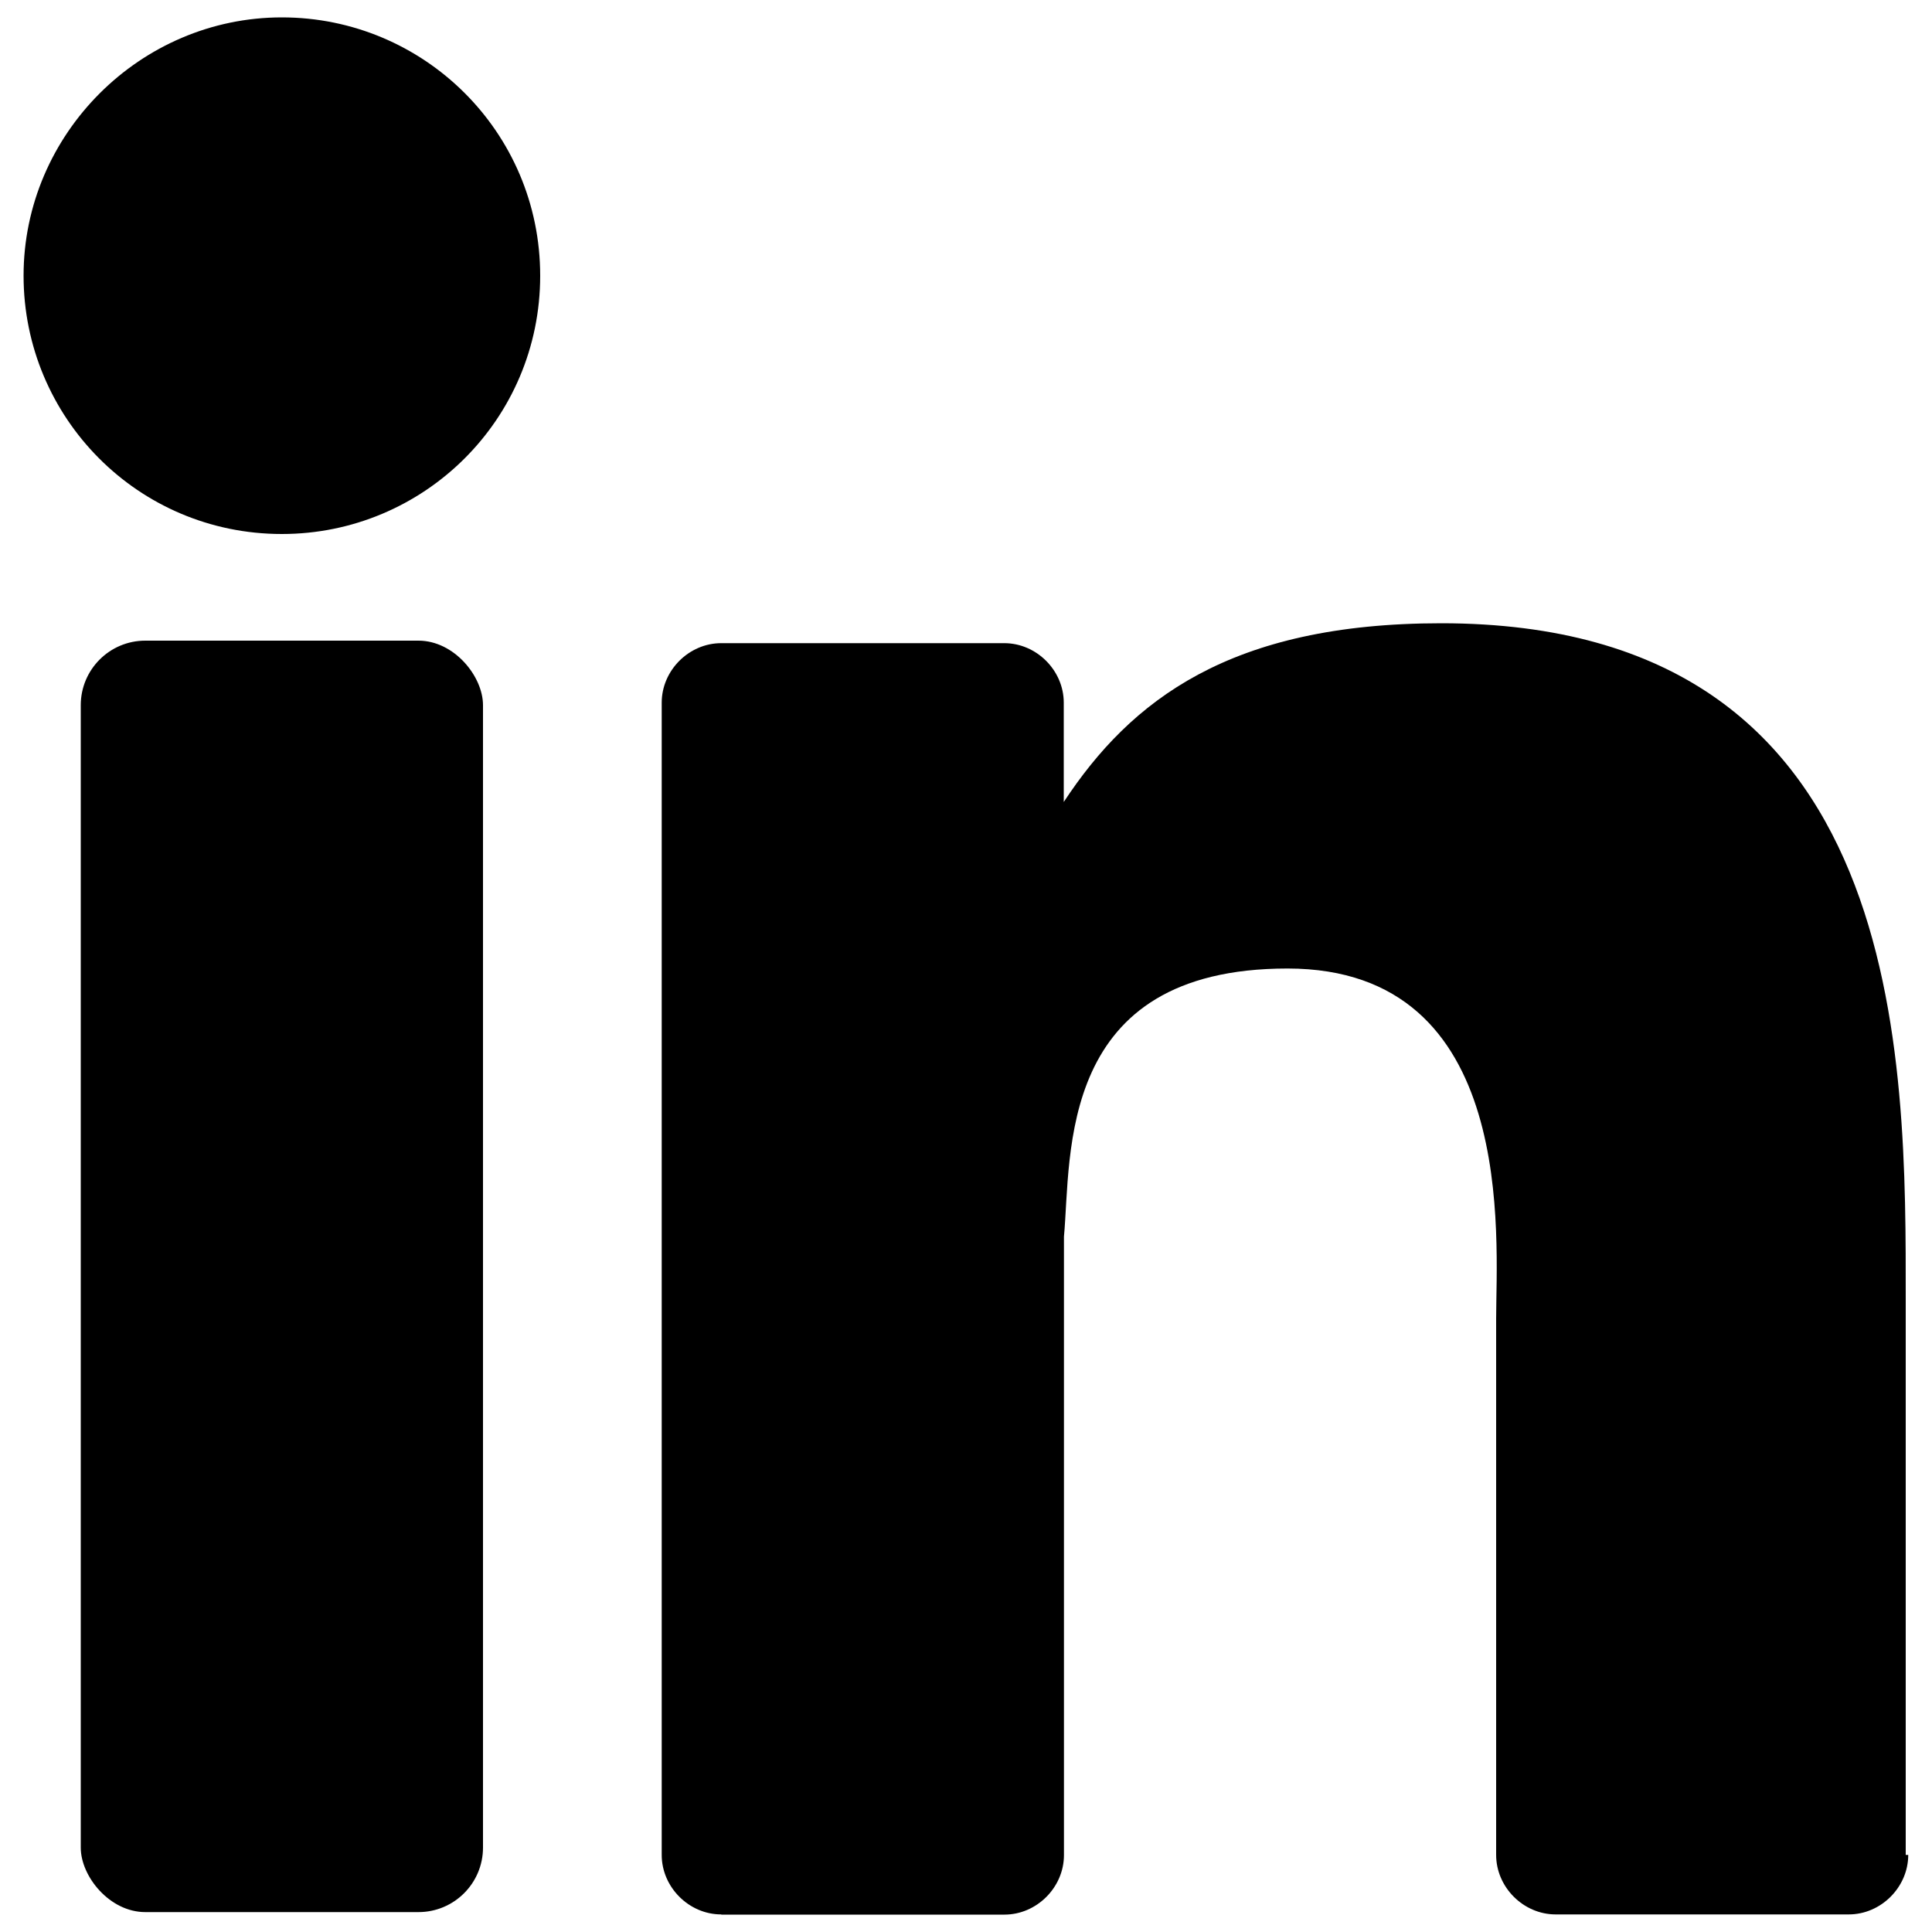
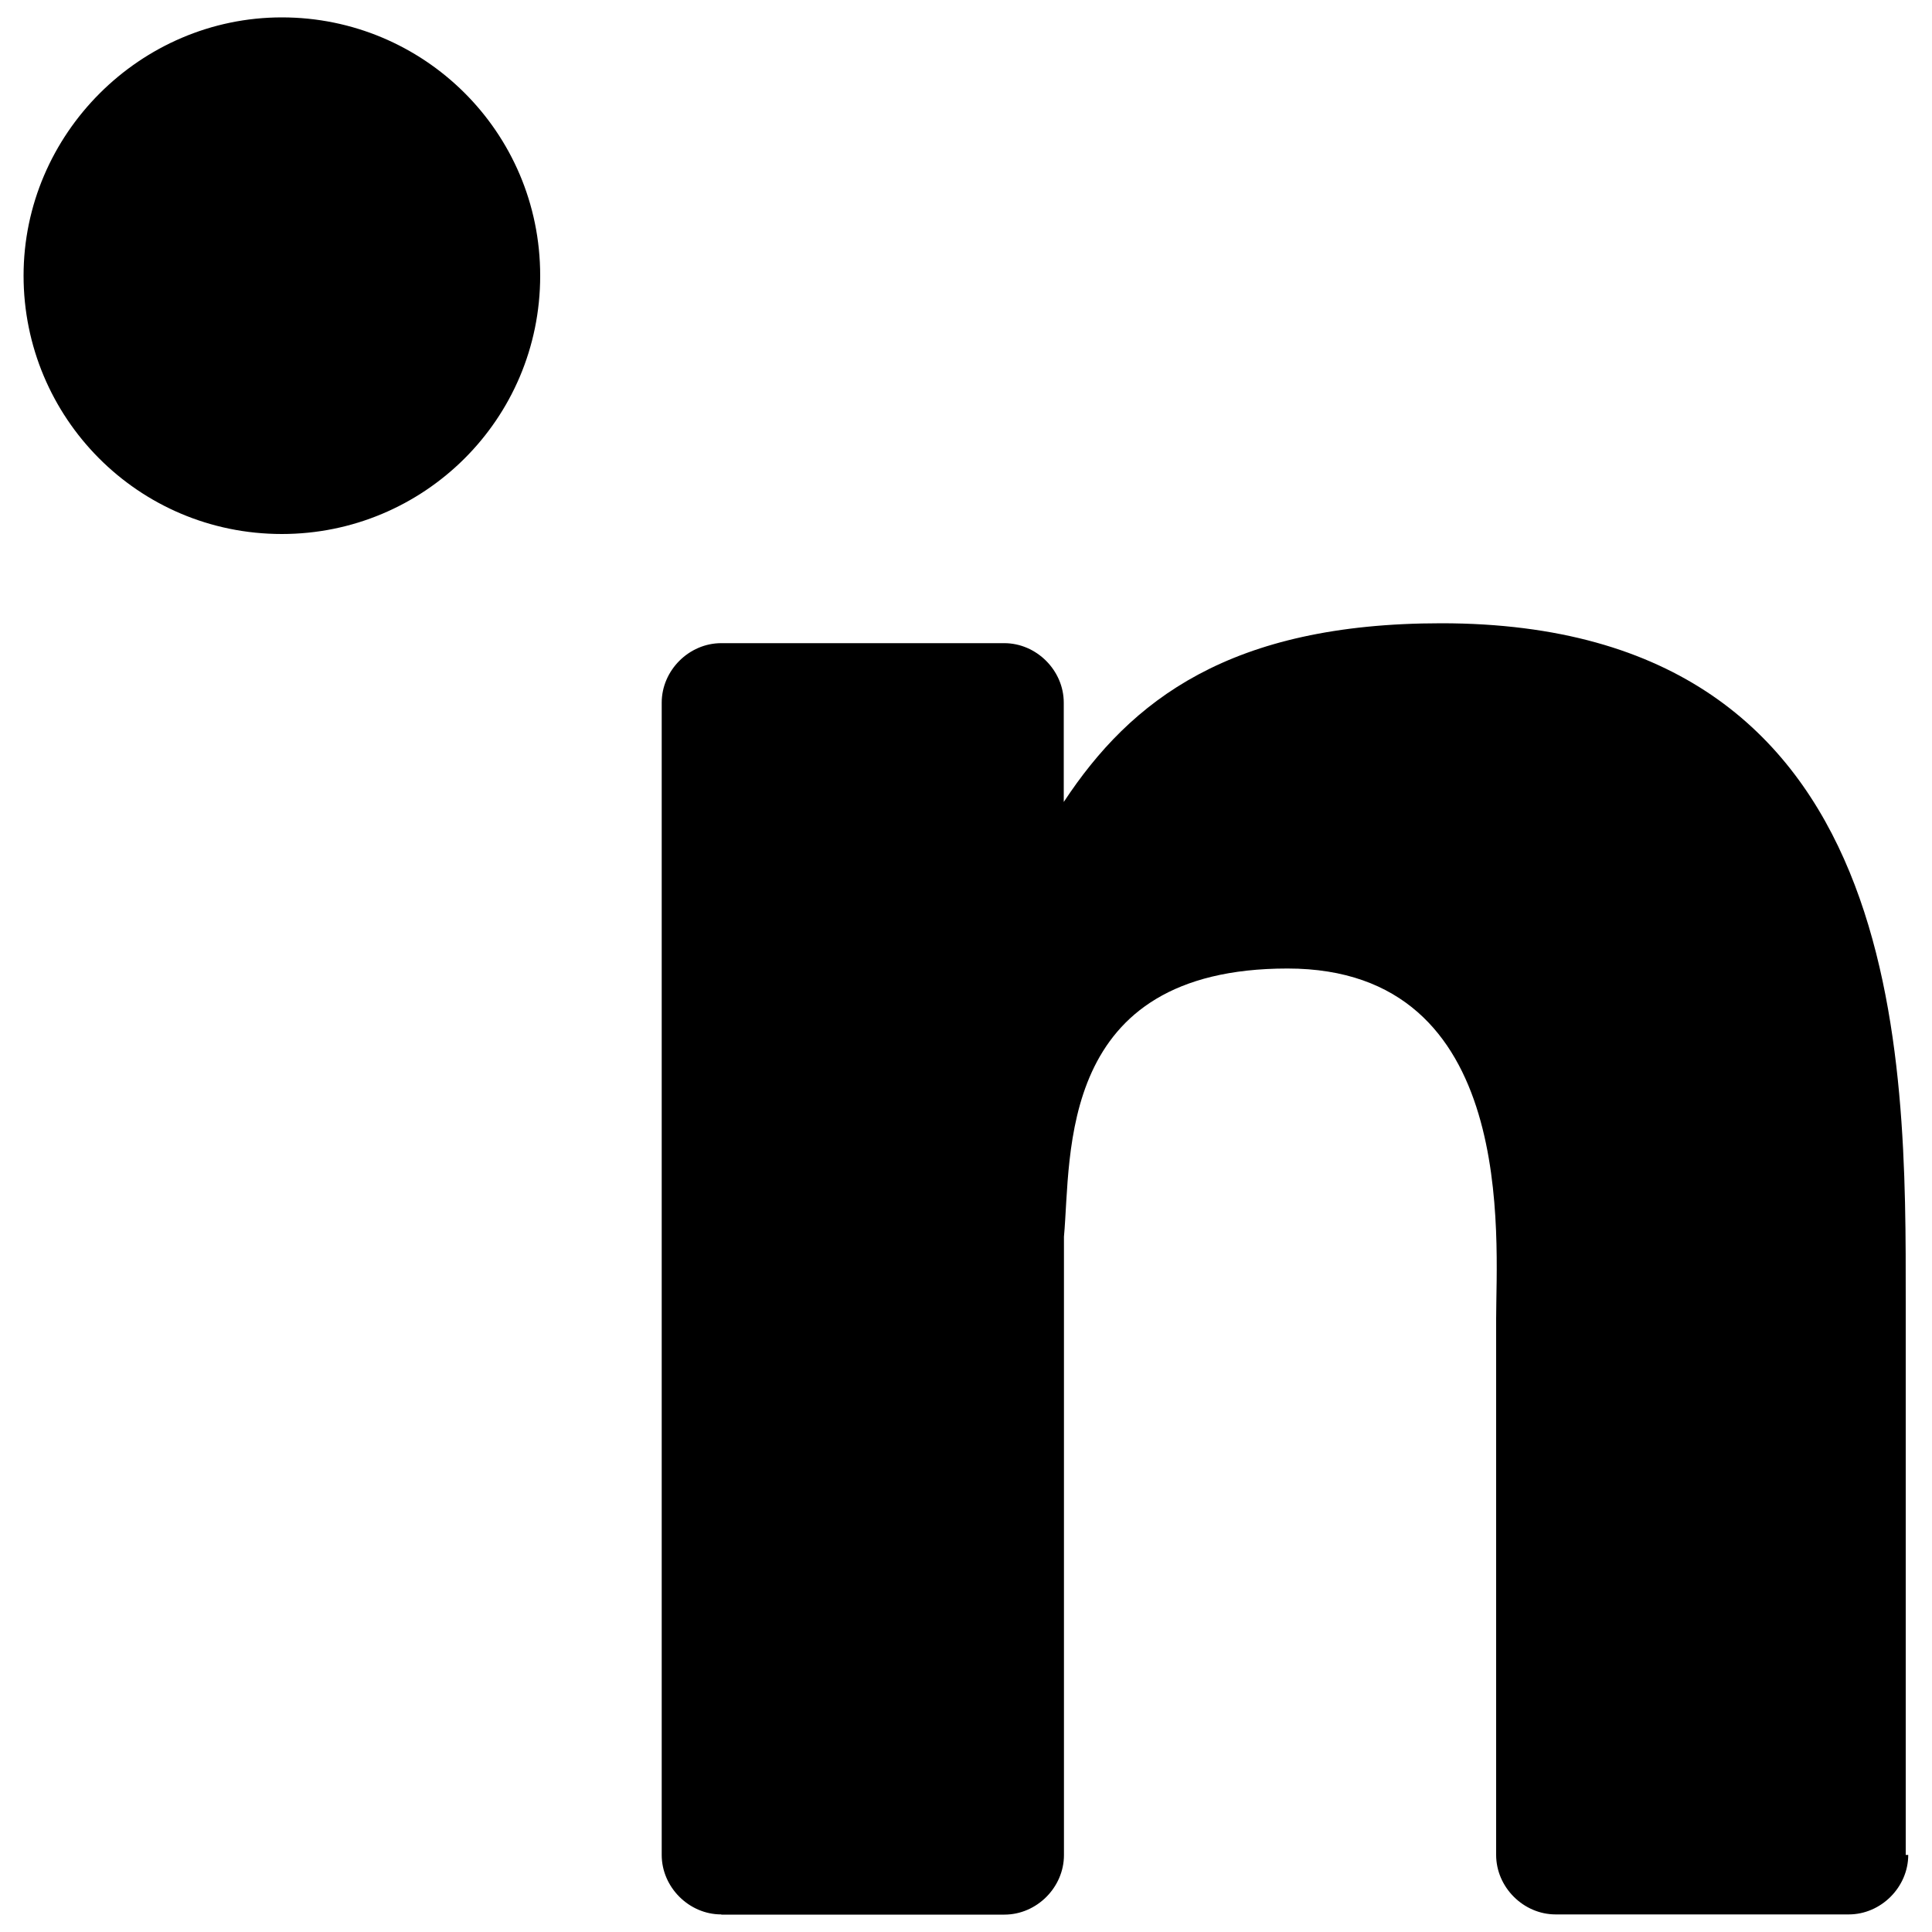
<svg xmlns="http://www.w3.org/2000/svg" id="Camada_1" data-name="Camada 1" viewBox="0 0 100 100">
  <path d="M37.34,99.1h14.65c1.67,0,3.08-1.41,3.08-3.08v-32.01c.39-4.24-.39-13.88,11.57-13.88s10.8,14.01,10.8,18.12v27.76c0,1.67,1.41,3.08,3.08,3.08h15.17c1.67,0,3.08-1.41,3.08-3.08h-.13v-28.66c0-12.47.26-35.09-24.04-35.09-10.93,0-16.07,3.98-19.54,9.25v-5.14c0-1.67-1.41-3.08-3.08-3.08h-14.65c-1.67,0-3.08,1.41-3.08,3.08v59.64c0,1.67,1.41,3.08,3.08,3.08Z" />
-   <rect x="4.18" y="33.16" width="20.82" height="65.81" rx="3.34" ry="3.34" />
  <path d="M14.59,27.64c7.33,0,13.37-5.91,13.37-13.37S21.92.9,14.59.9,1.22,6.94,1.22,14.27s5.91,13.37,13.37,13.37Z" />
</svg>